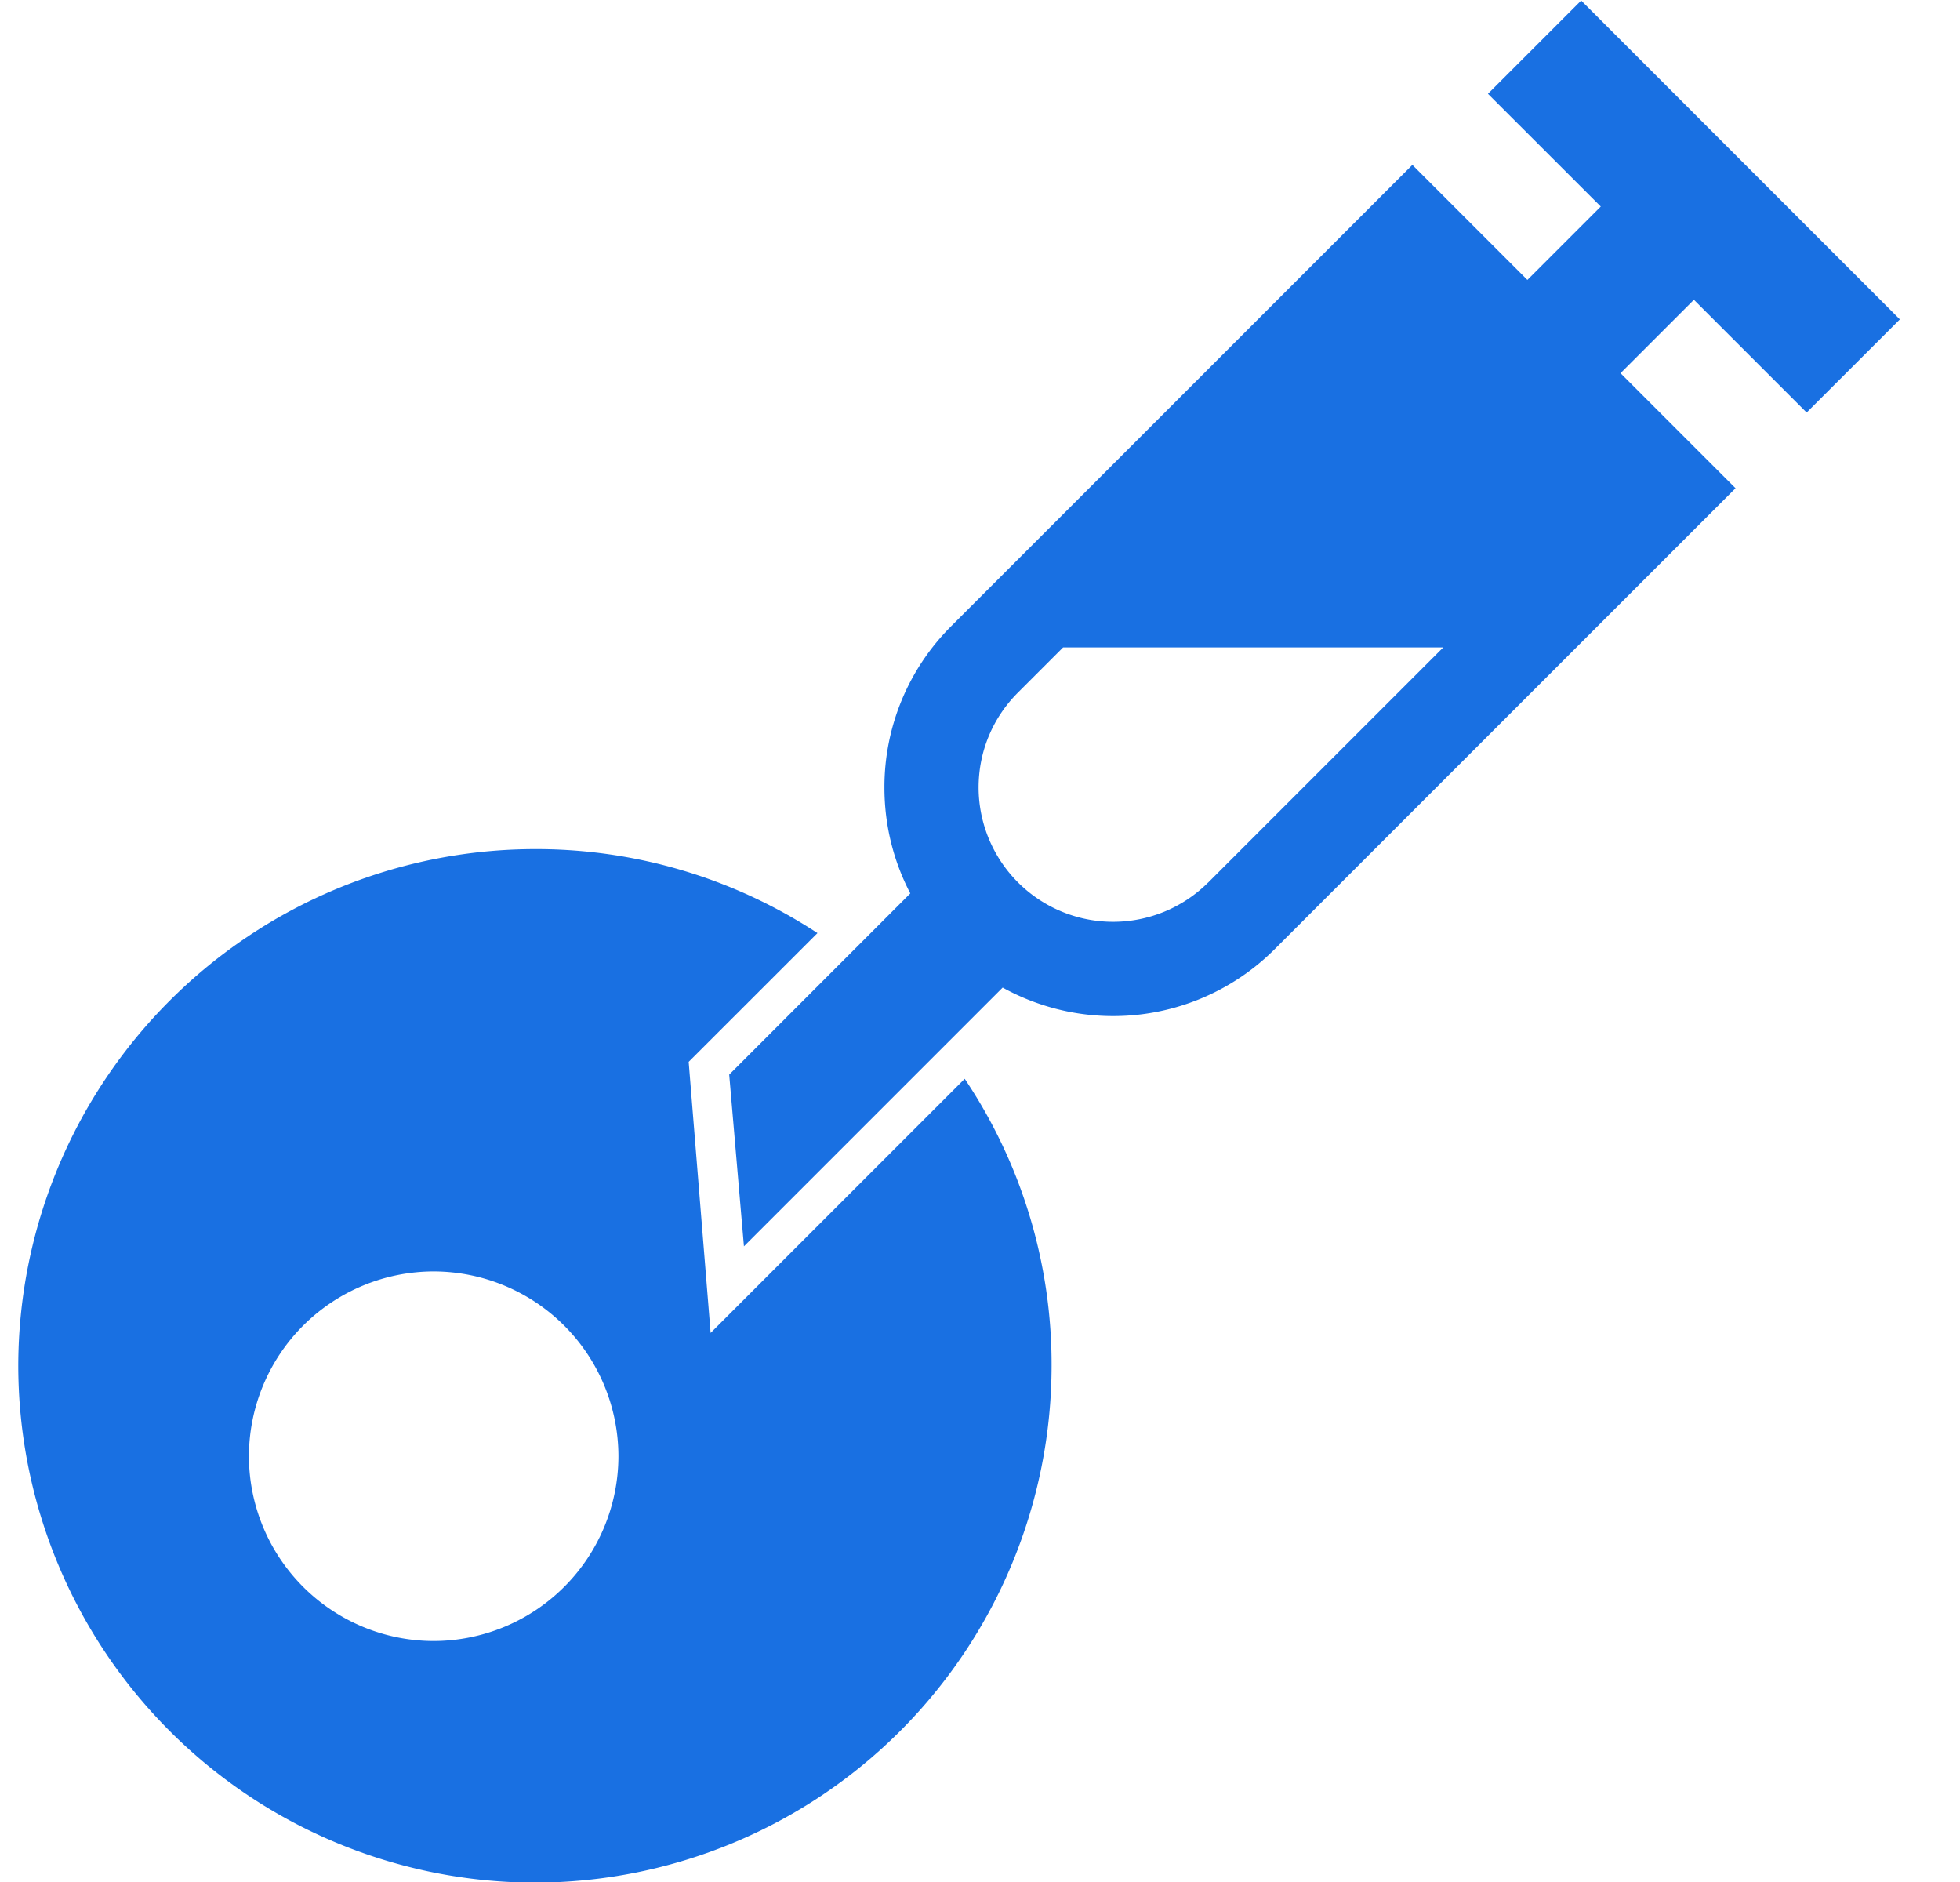
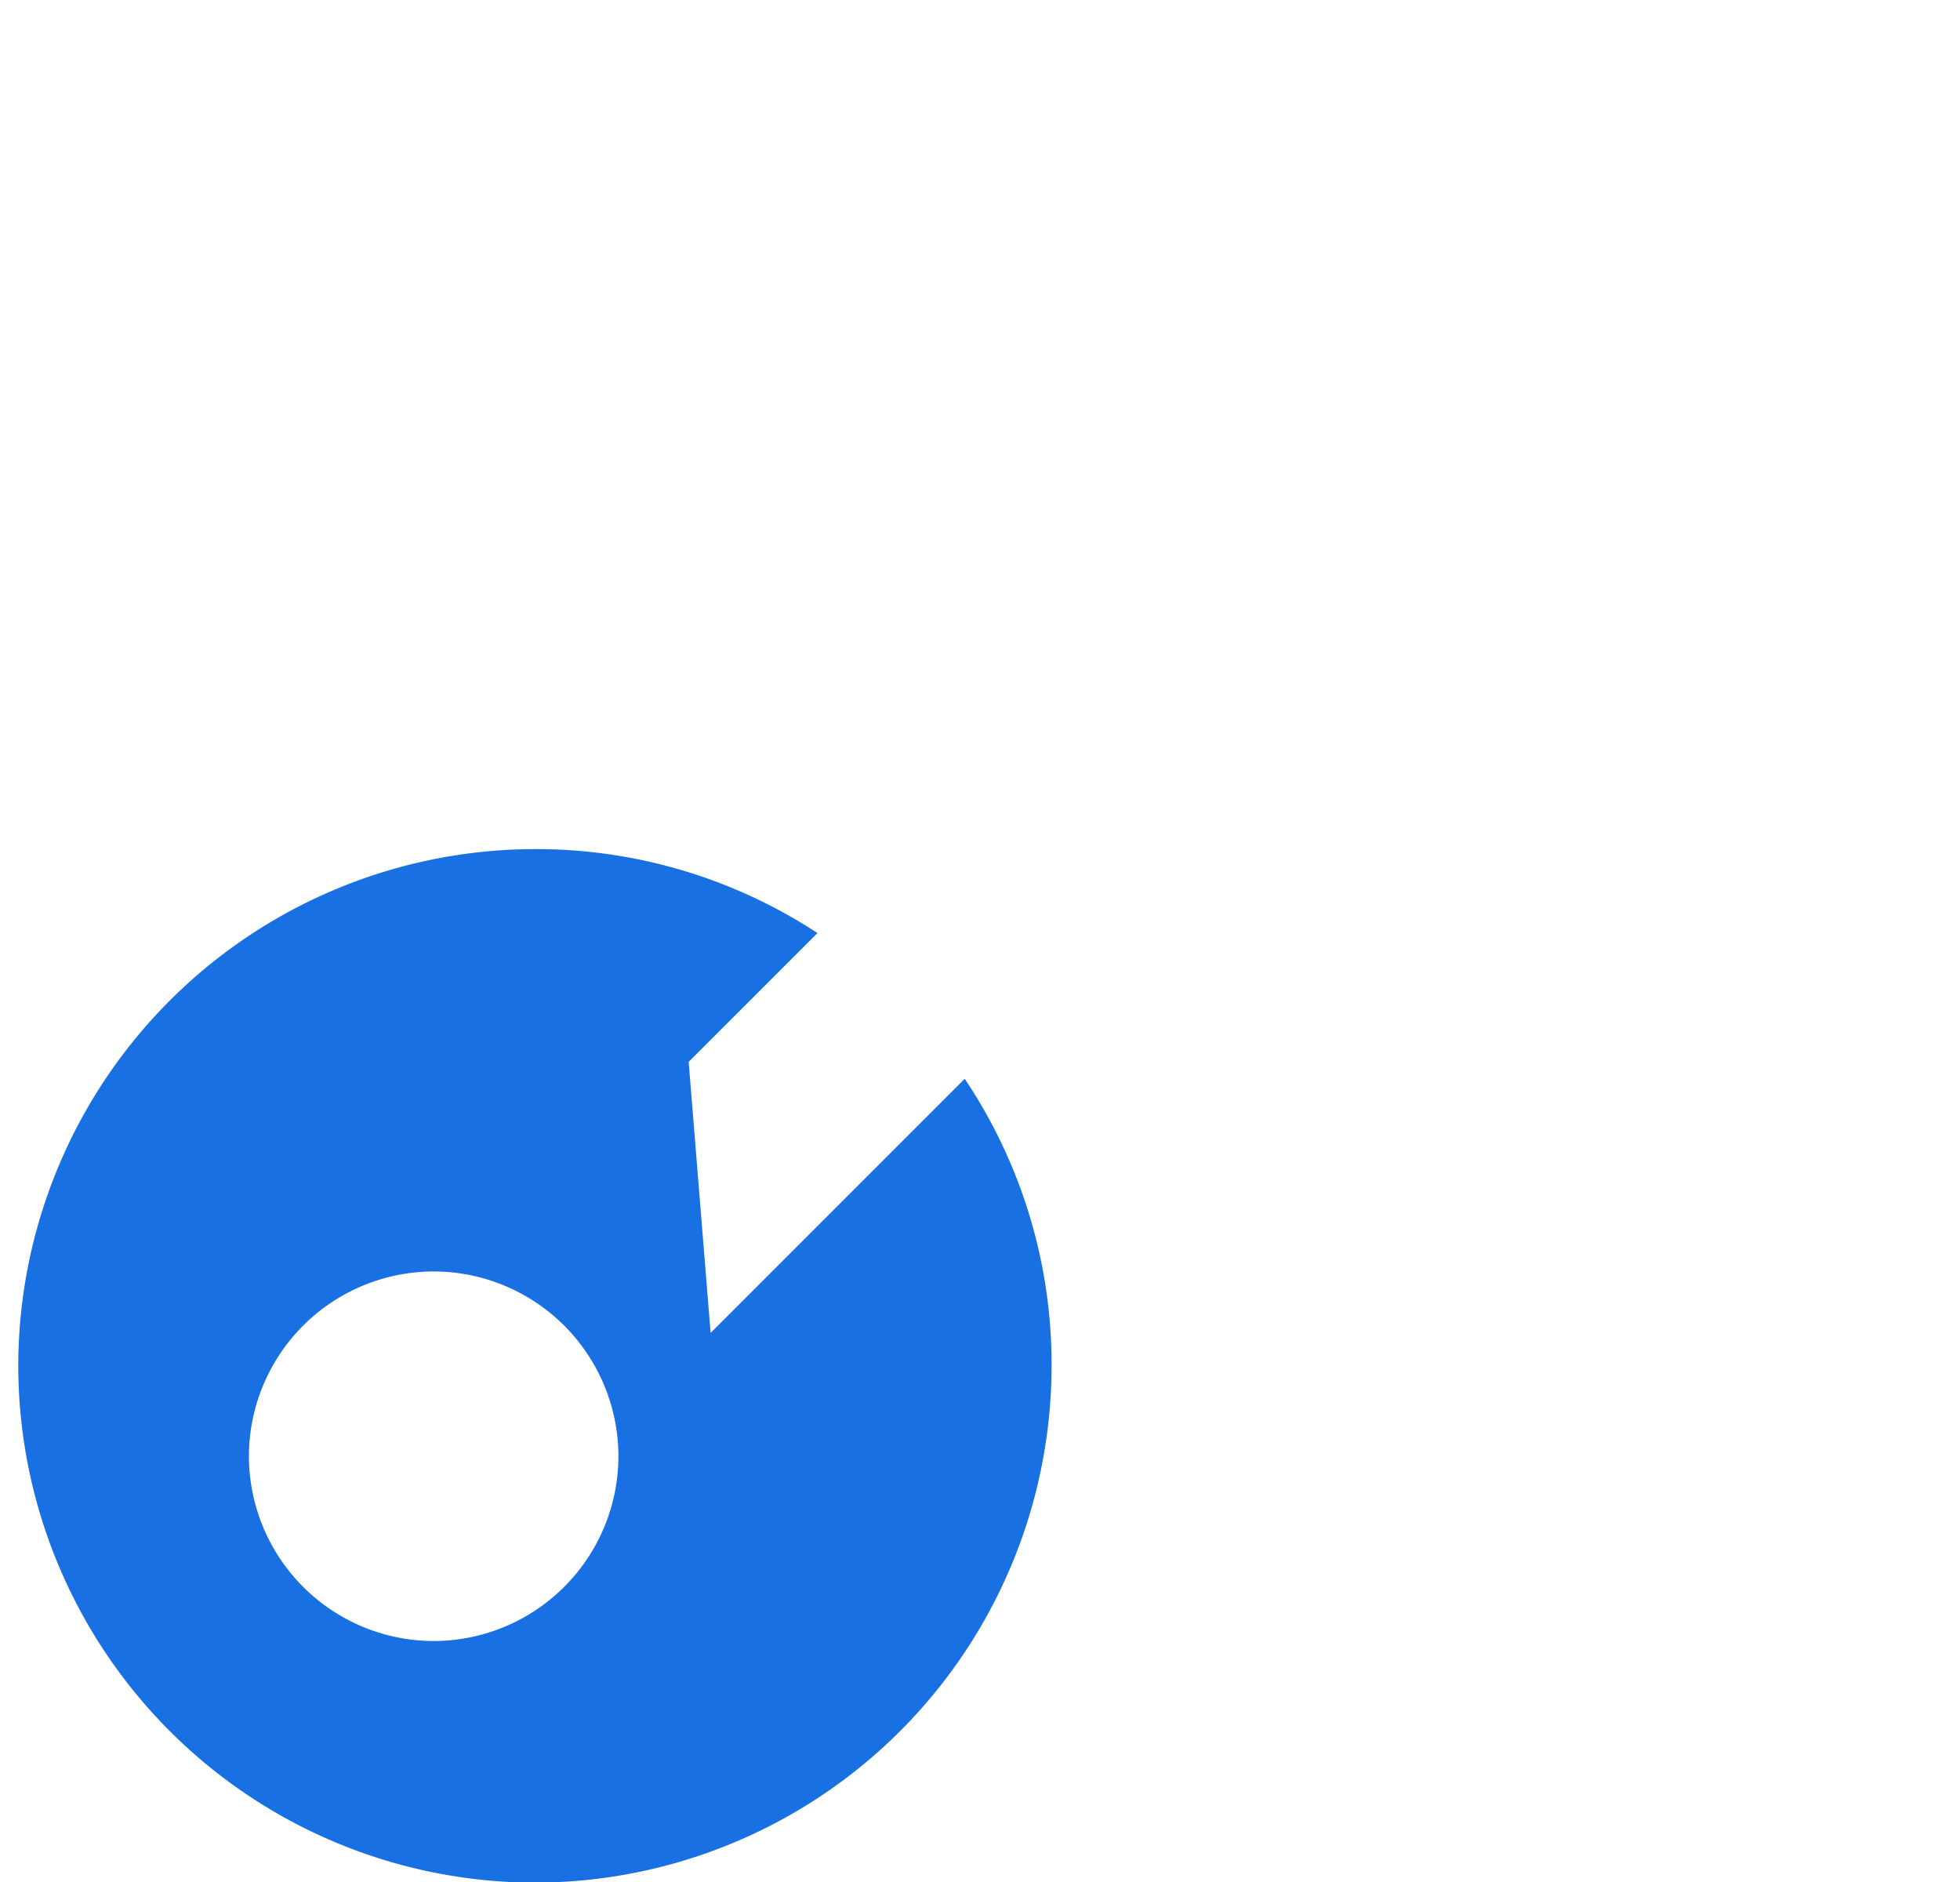
<svg xmlns="http://www.w3.org/2000/svg" width="25" height="24" viewBox="0 0 25 24">
  <g fill="#1970e2" fill-rule="nonzero">
    <path d="M9.064 16.998l-.28-3.457 1.643-1.642a6.544 6.544 0 0 0-3.604-1.071 6.597 6.597 0 0 0-6.59 6.59 6.598 6.598 0 0 0 6.59 6.59 6.597 6.597 0 0 0 6.59-6.59 6.54 6.54 0 0 0-1.108-3.661l-3.241 3.241zM7.888 18.57a2.36 2.36 0 0 1-2.356 2.357 2.36 2.36 0 0 1-2.357-2.357 2.36 2.36 0 0 1 2.357-2.356 2.36 2.36 0 0 1 2.356 2.356z" />
-     <path d="M23.044 5.261l1.189-1.188L20.168.007l-1.189 1.189 1.439 1.438-.936.936-1.467-1.467-5.88 5.88a2.896 2.896 0 0 0-.854 2.061c0 .478.115.937.33 1.349l-2.31 2.311.188 2.19 3.3-3.3a2.915 2.915 0 0 0 3.468-.488l5.88-5.88-1.467-1.467.936-.936 1.438 1.438zm-7.636 5.995a1.716 1.716 0 0 1-2.926-1.212c0-.458.178-.888.502-1.212l.576-.576h4.849l-3 3z" />
  </g>
</svg>